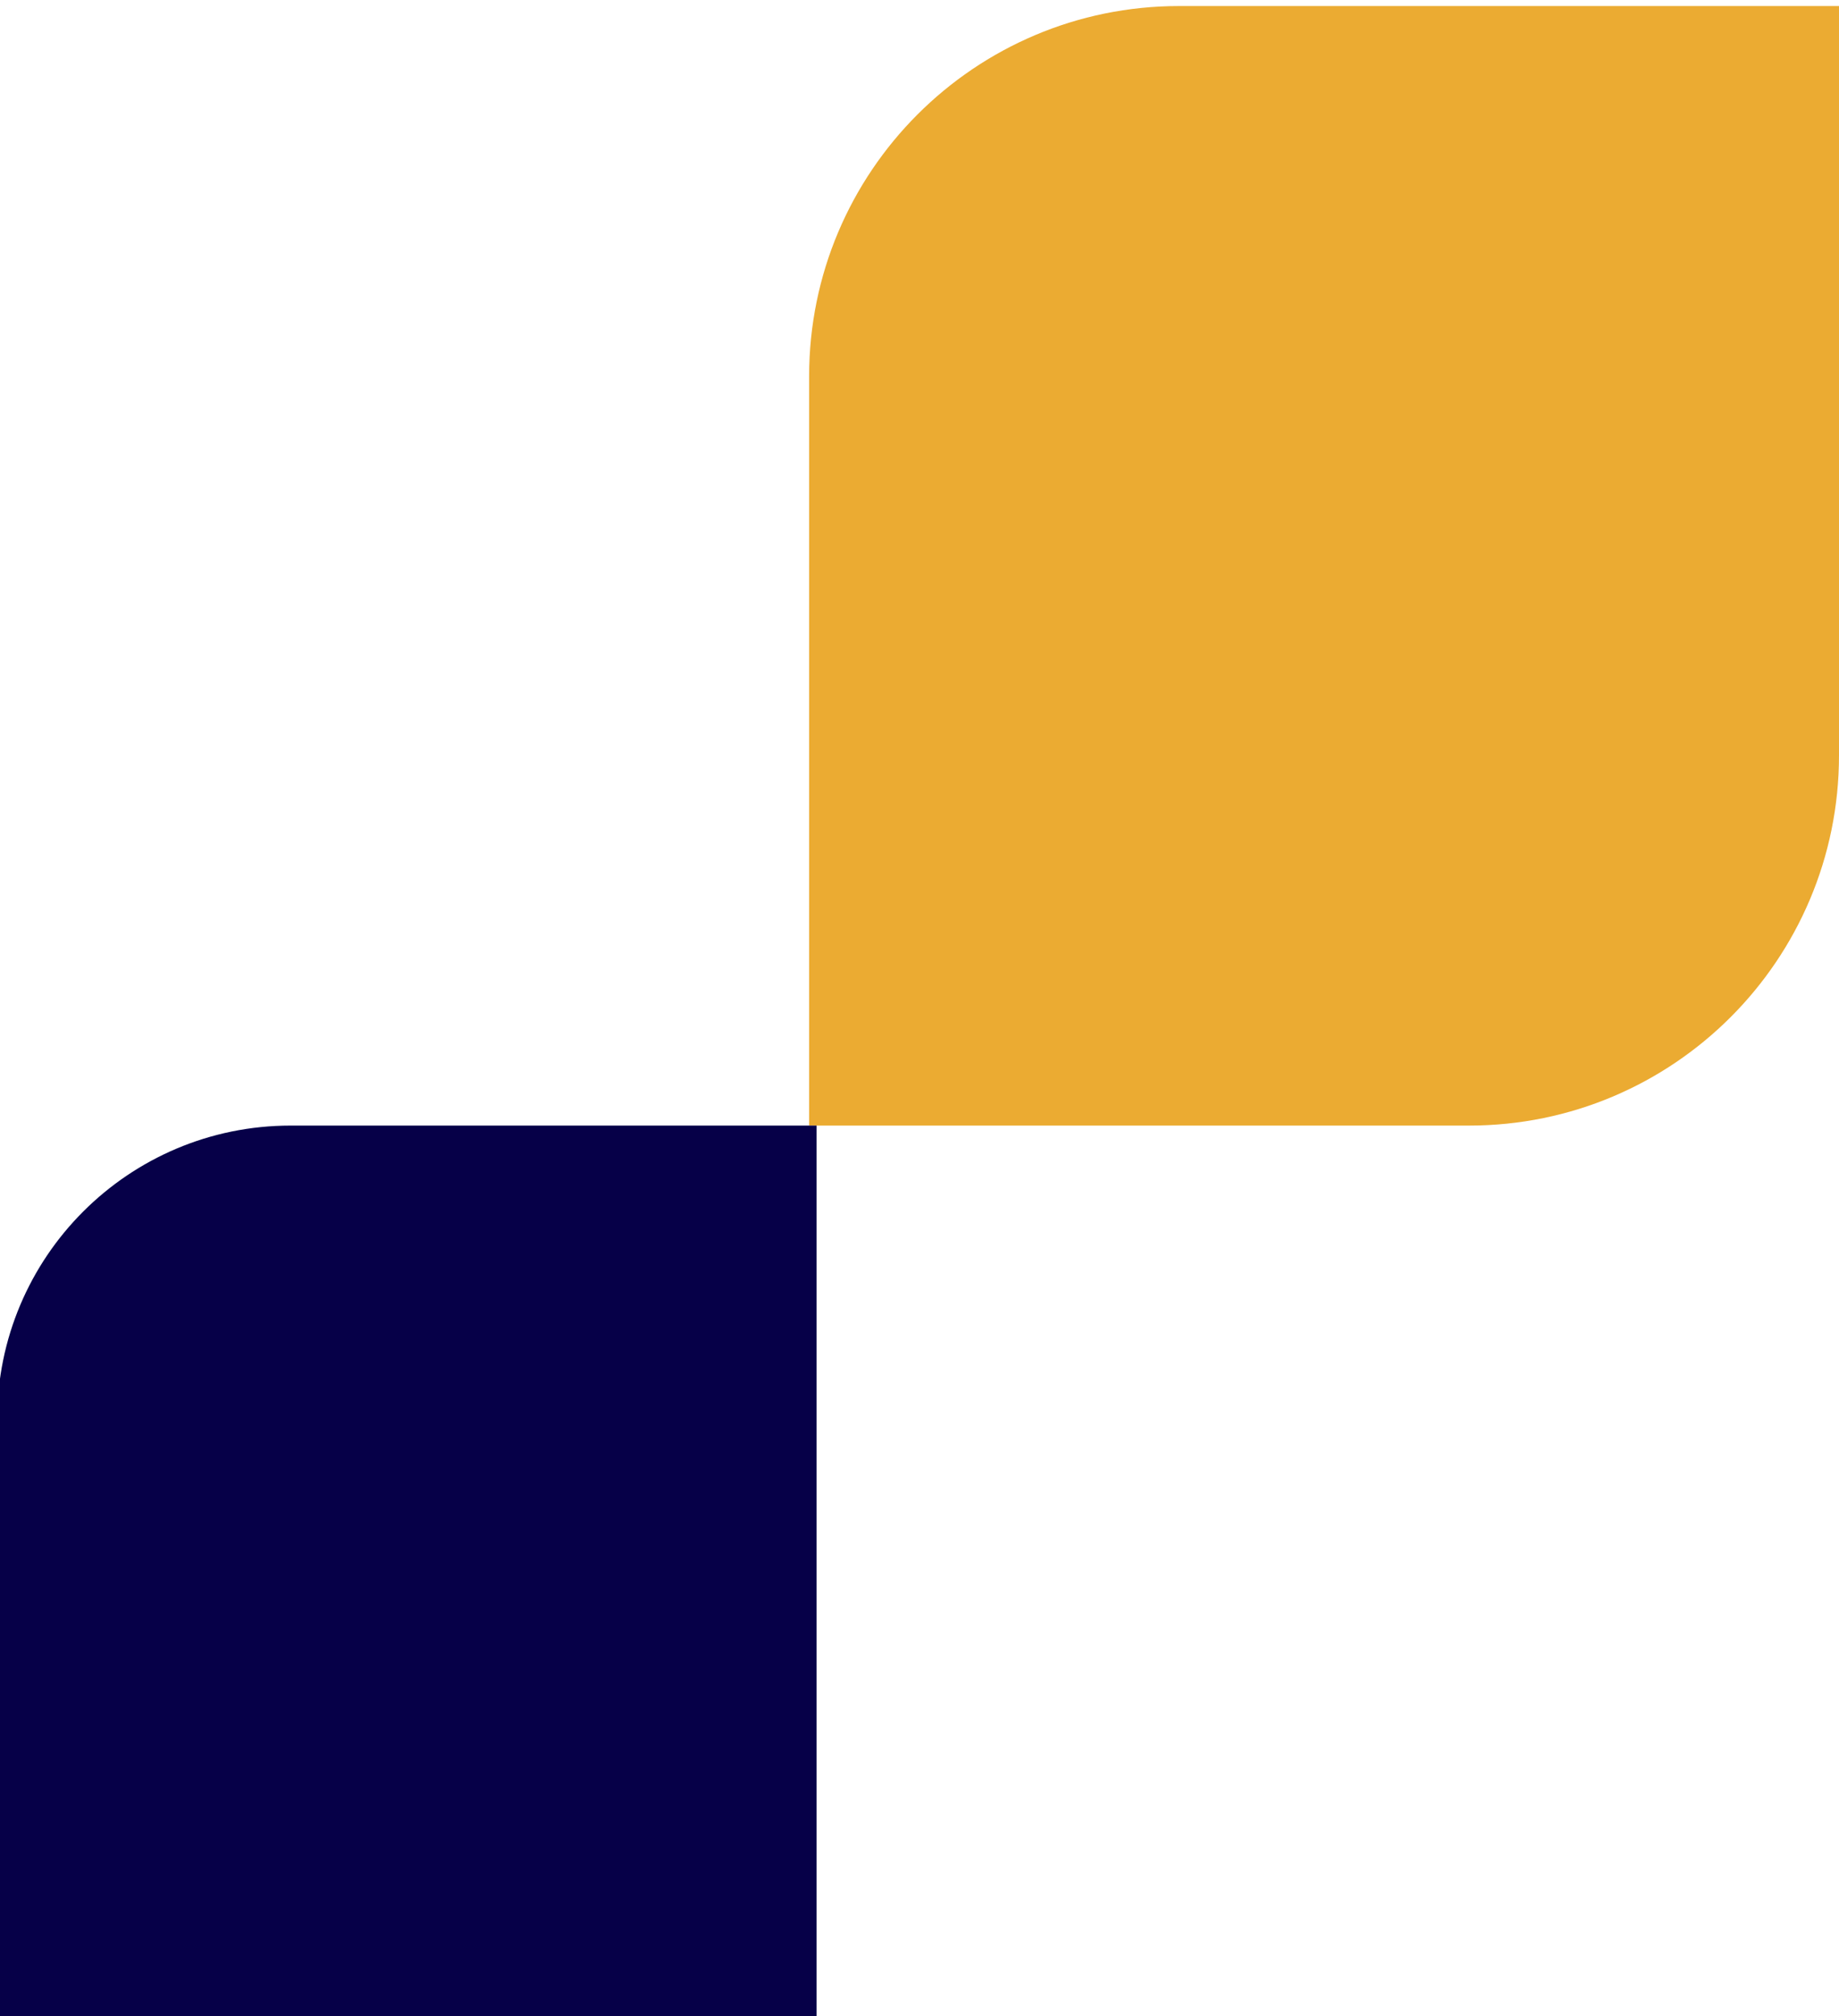
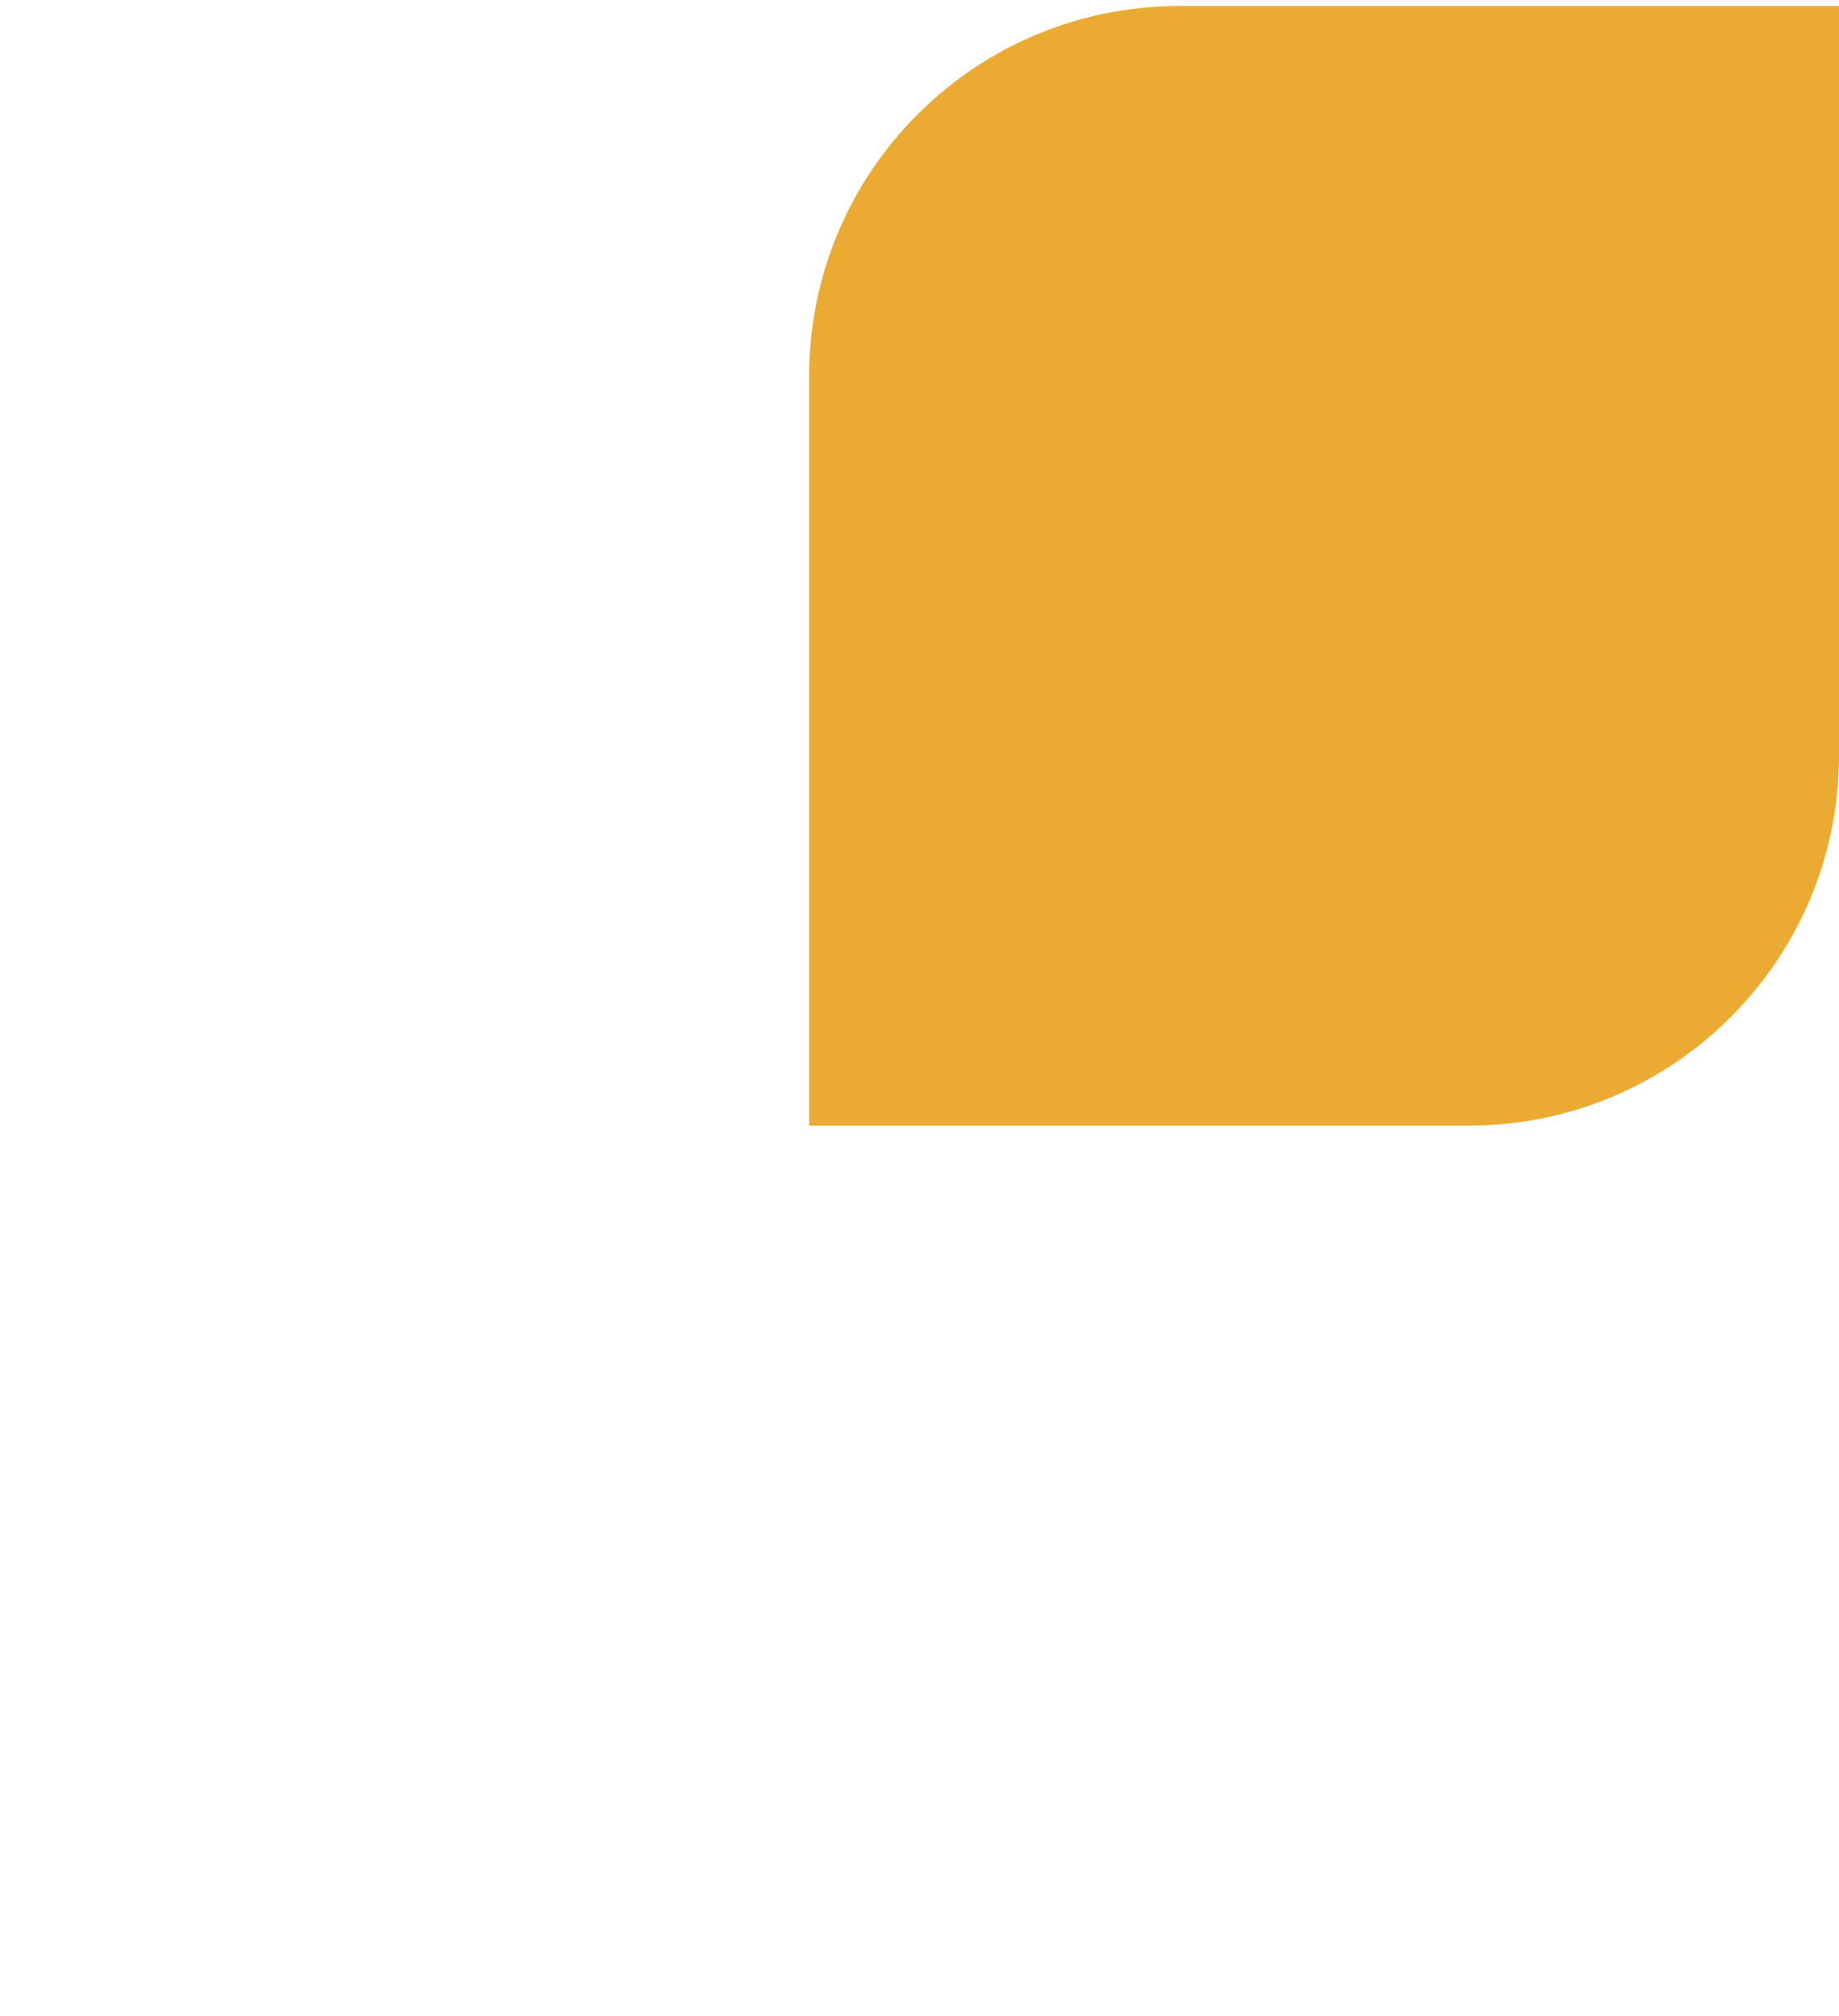
<svg xmlns="http://www.w3.org/2000/svg" width="188" height="206" viewBox="0 0 188 206" fill="none">
  <path d="M188 77.173C188 98.064 171.064 115 150.173 115H82.716V38.444C82.716 17.553 99.651 0.617 120.543 0.617H188V77.173Z" fill="#EBAB32" />
-   <path d="M83.477 206H-0.285V145C-0.285 128.431 13.147 115 29.715 115H83.477V206Z" fill="#060048" />
</svg>